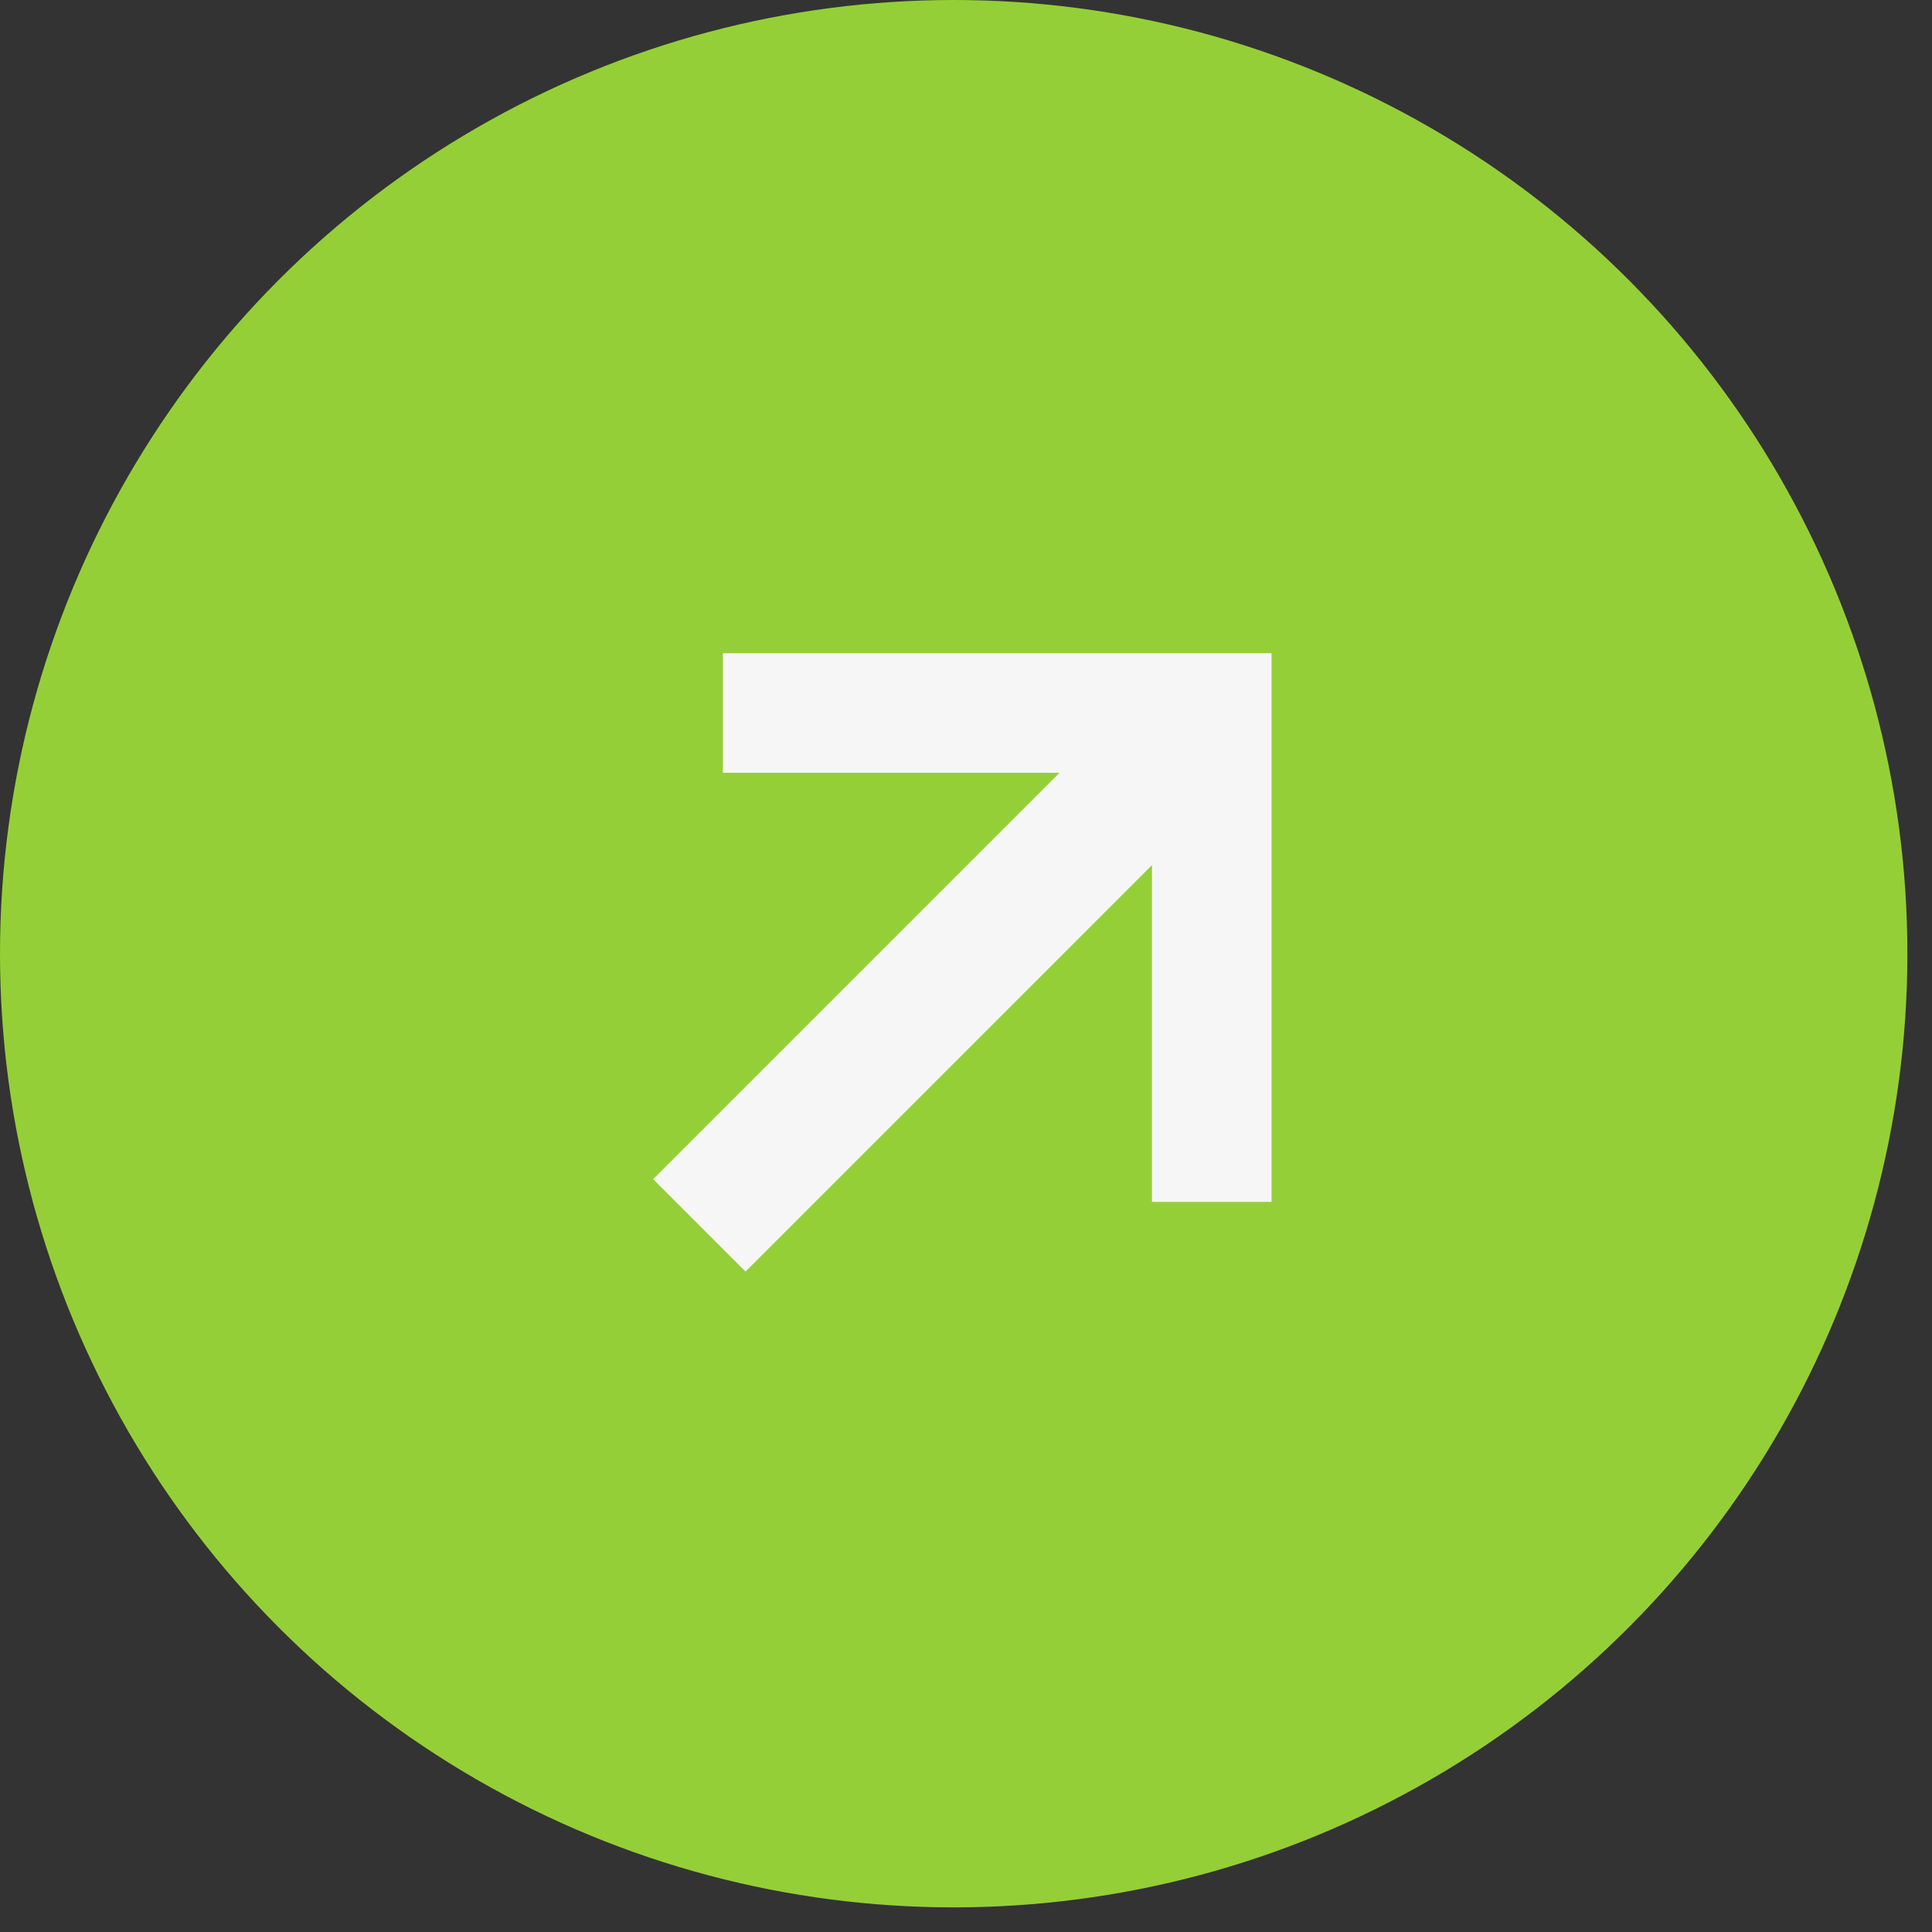
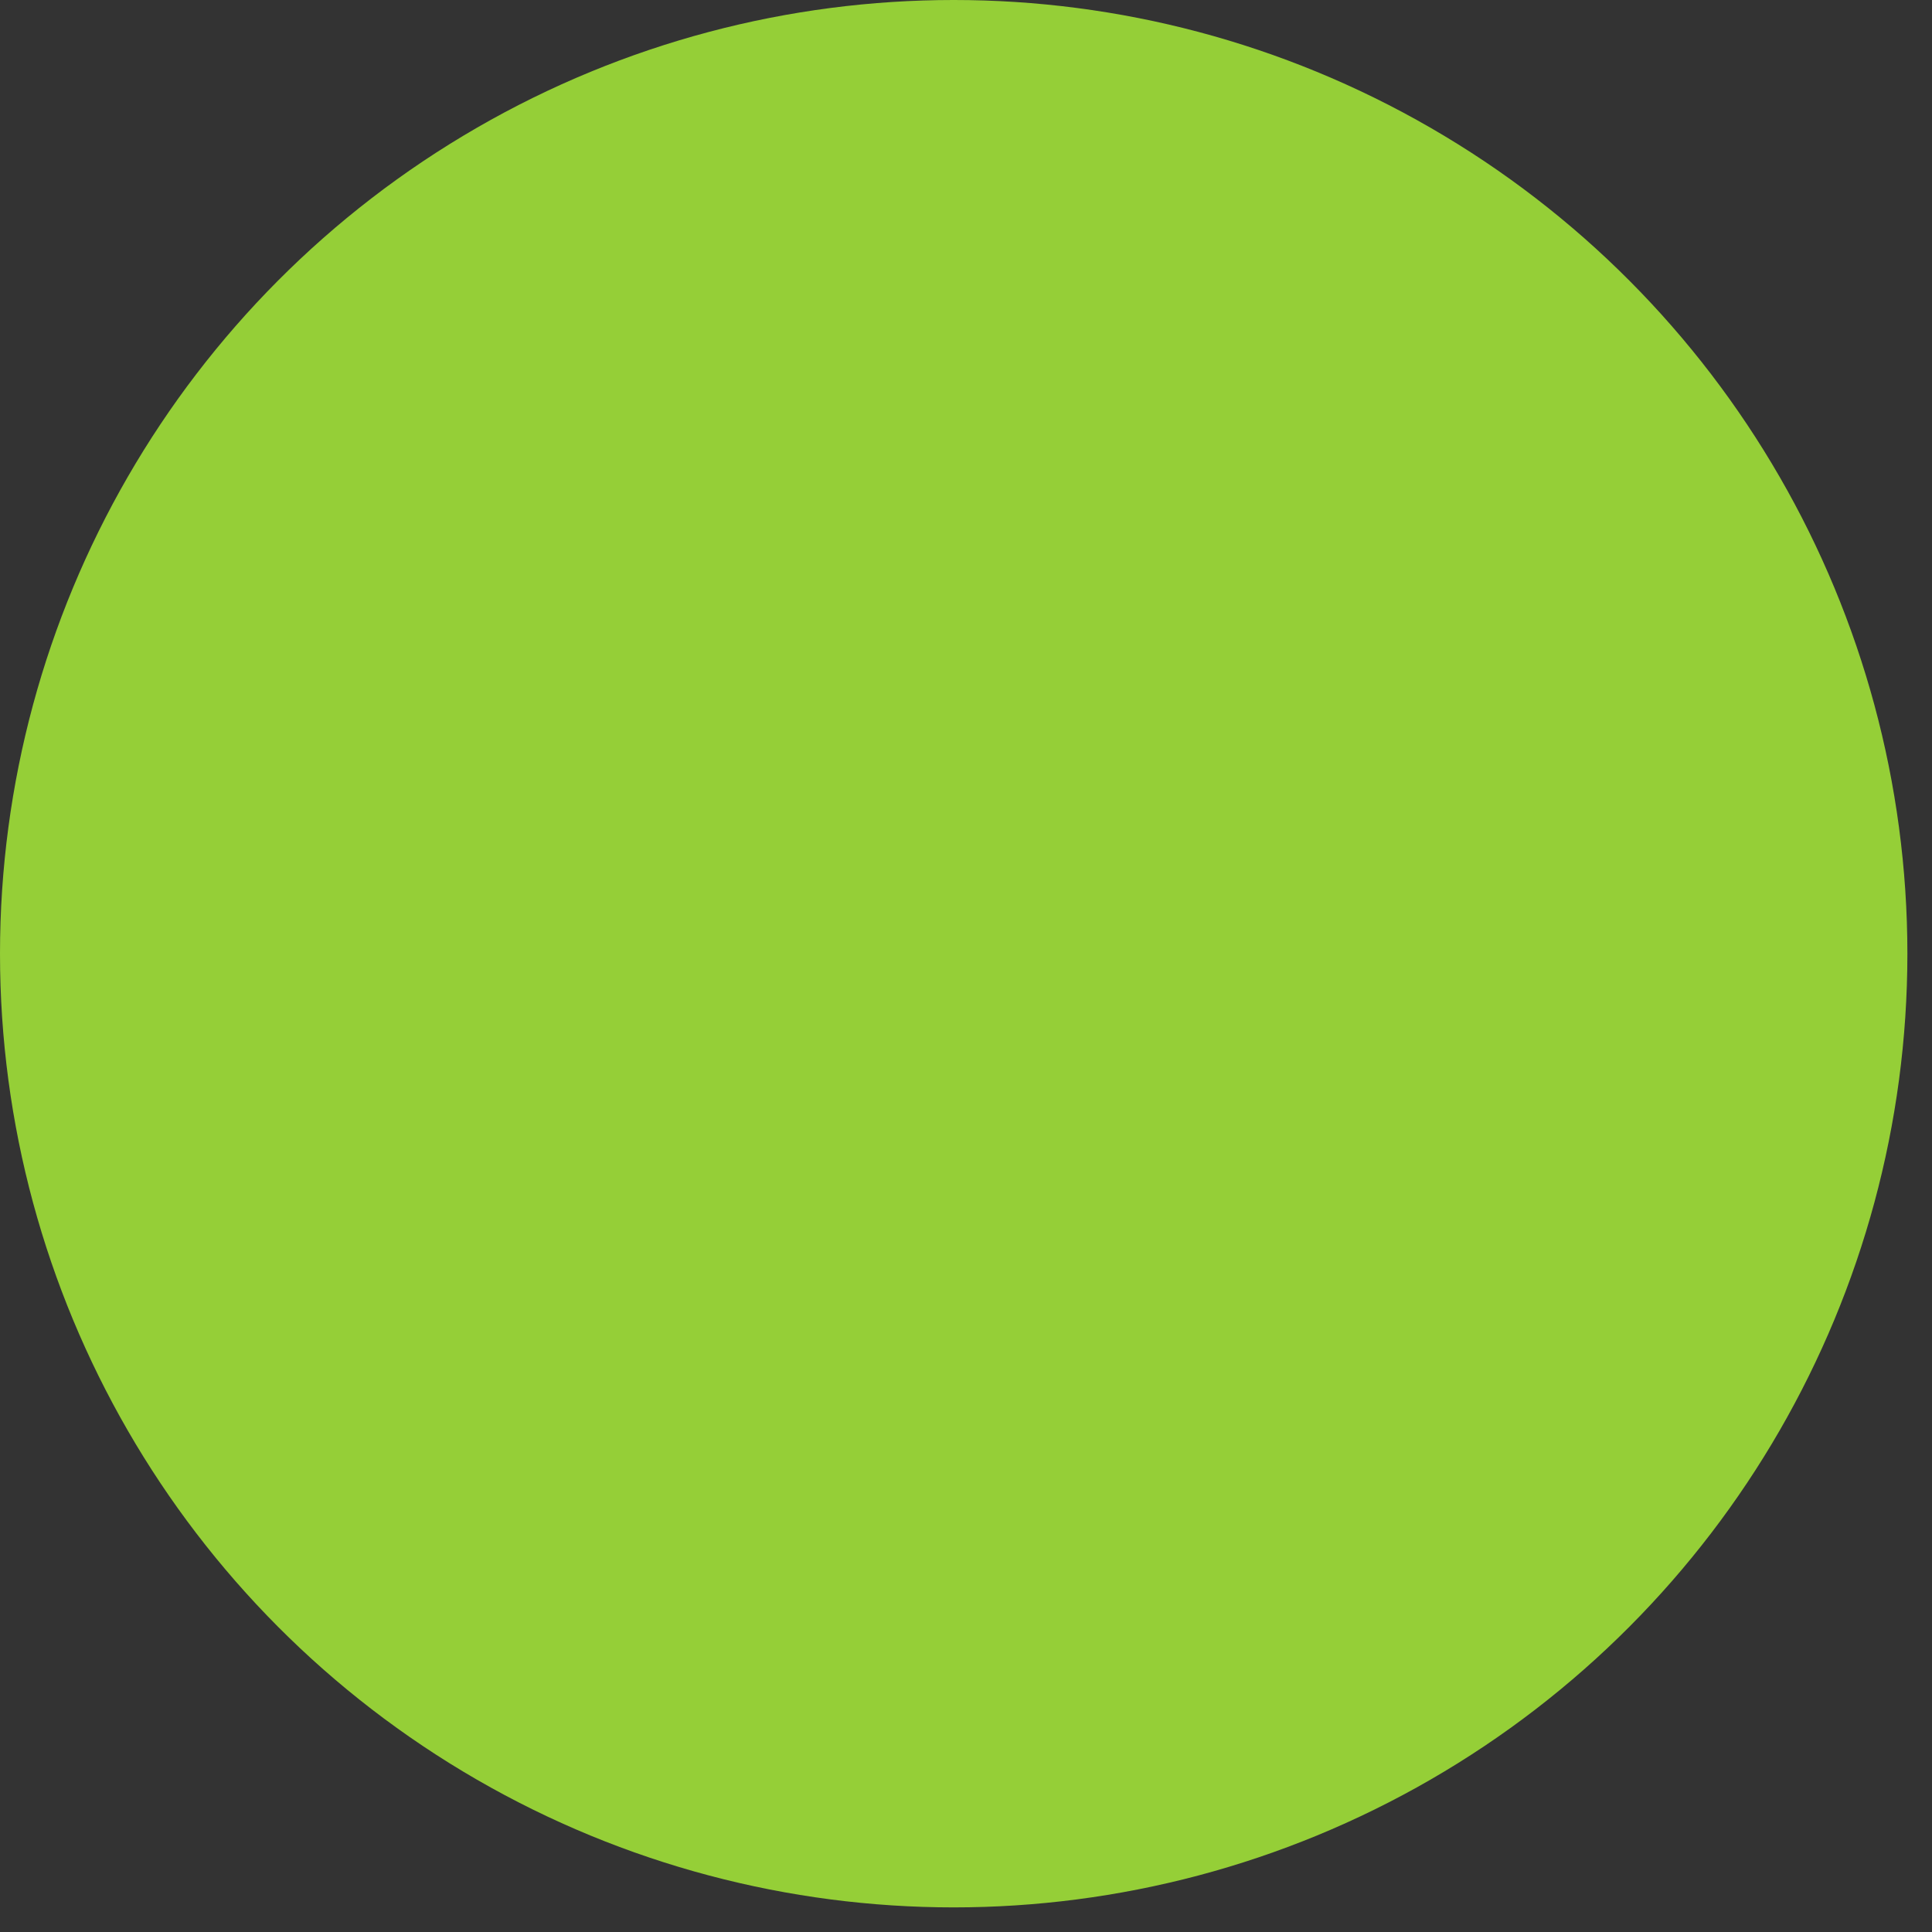
<svg xmlns="http://www.w3.org/2000/svg" width="65" height="65" viewBox="0 0 65 65" fill="none">
  <rect x="0" y="0" width="65" height="65" fill="#333333" stroke="none" />
  <circle cx="32.086" cy="32.086" r="32.086" fill="#95CF37" />
-   <path d="M25.082 42.781L21.974 39.673L35.649 25.998H24.32V21.977H42.78V40.437H38.757V29.106L25.082 42.781Z" fill="#F6F6F6" />
</svg>